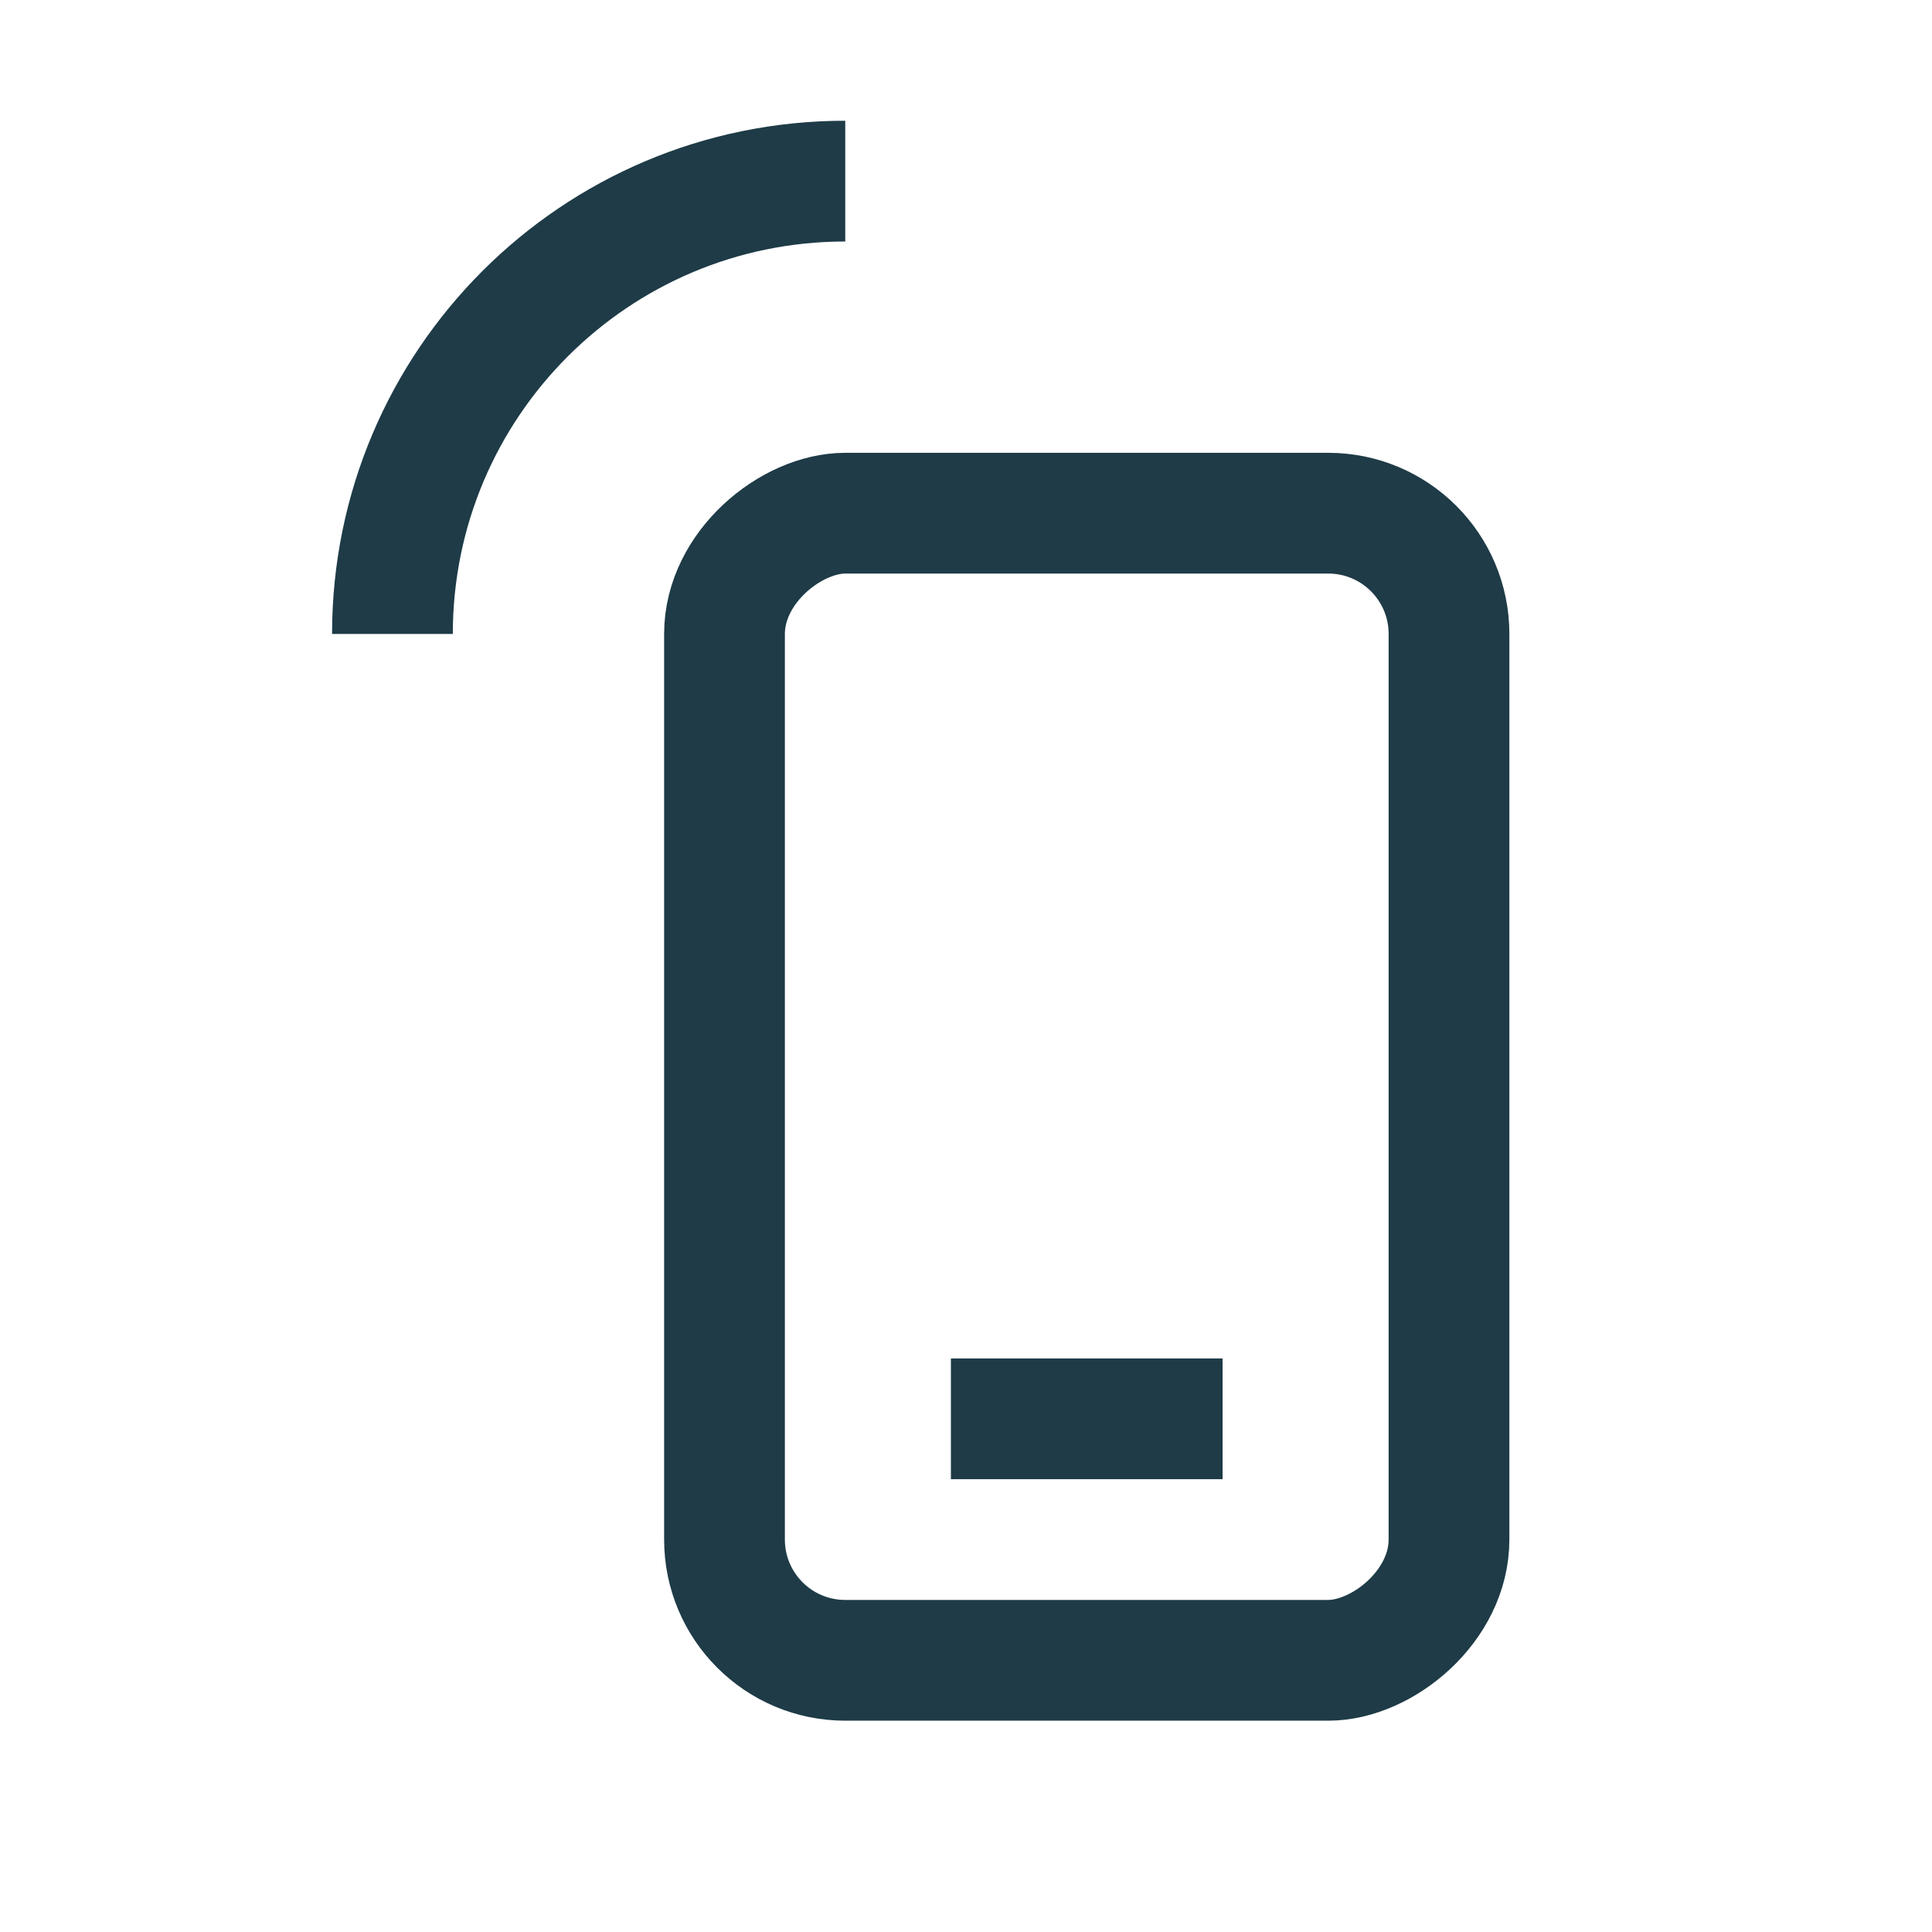
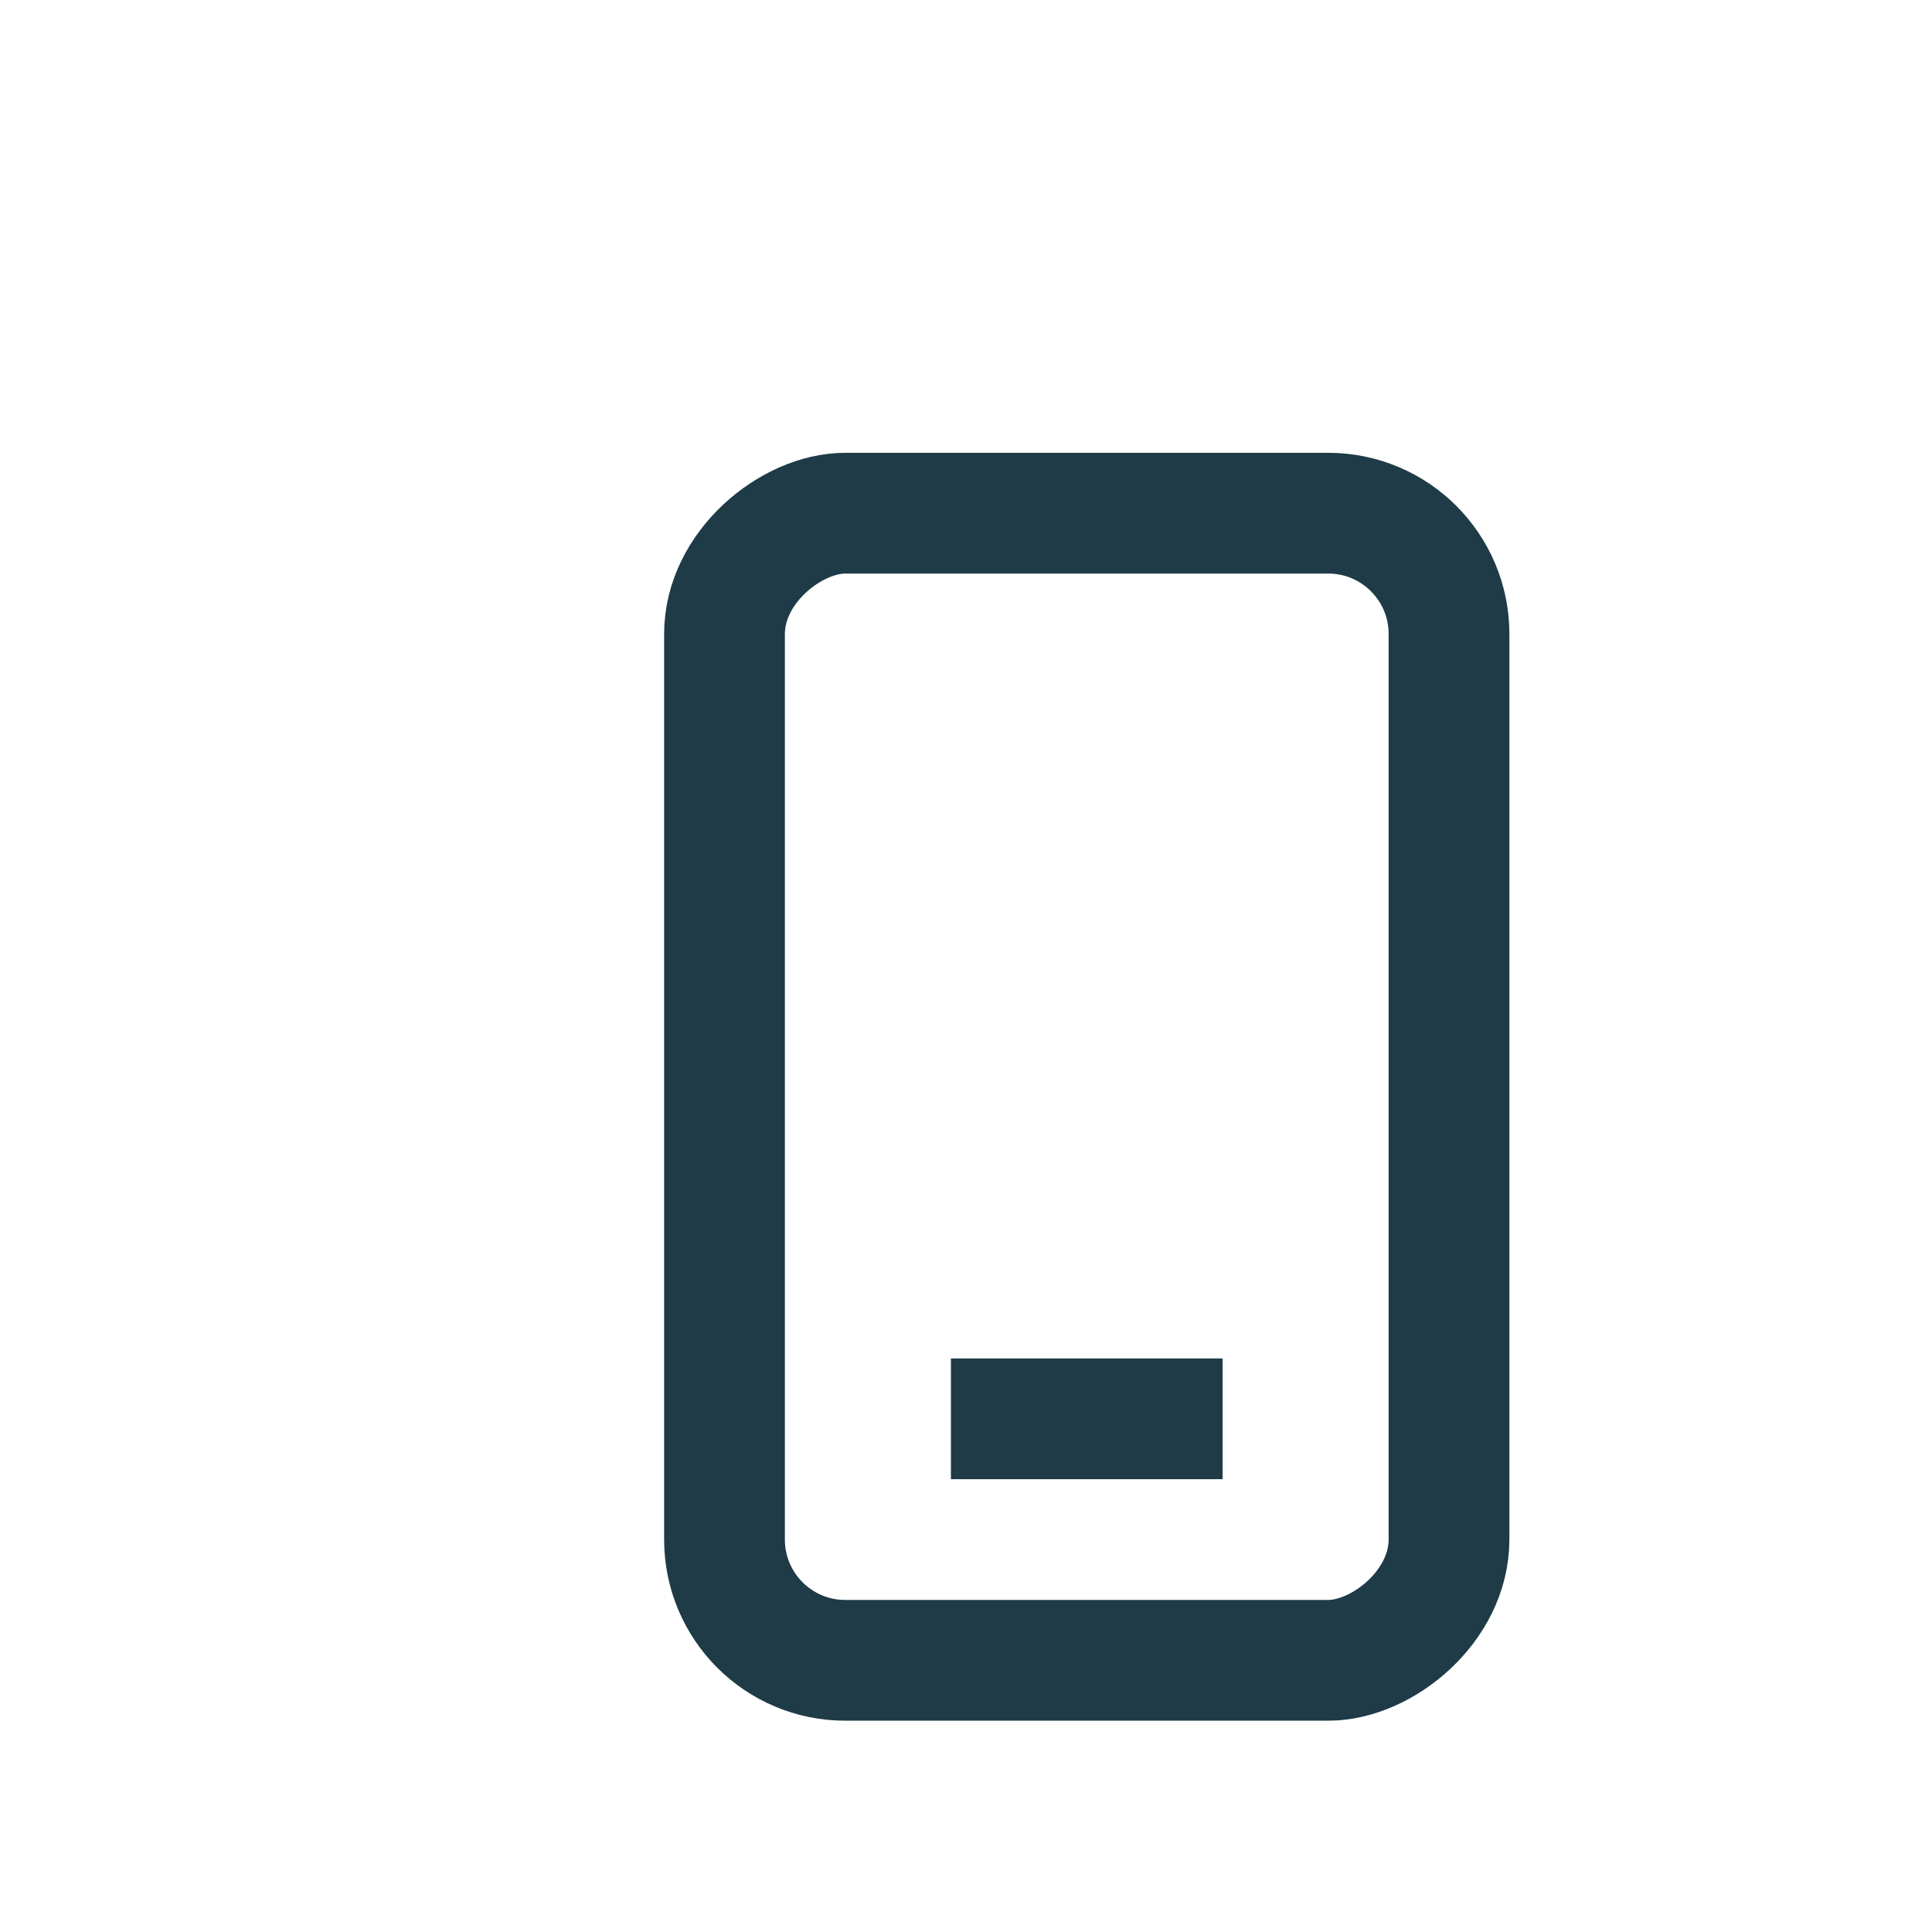
<svg xmlns="http://www.w3.org/2000/svg" fill="none" height="64" viewBox="0 0 64 64" width="64">
  <g stroke="#1e3b47" stroke-width="4">
    <rect height="24" rx="4" transform="matrix(0 -1 1 0 -31 79)" width="38" x="24" y="55" />
-     <path d="m13 21c0-8.284 6.716-15 15-15" />
    <path d="m31.5 47h9" />
  </g>
</svg>